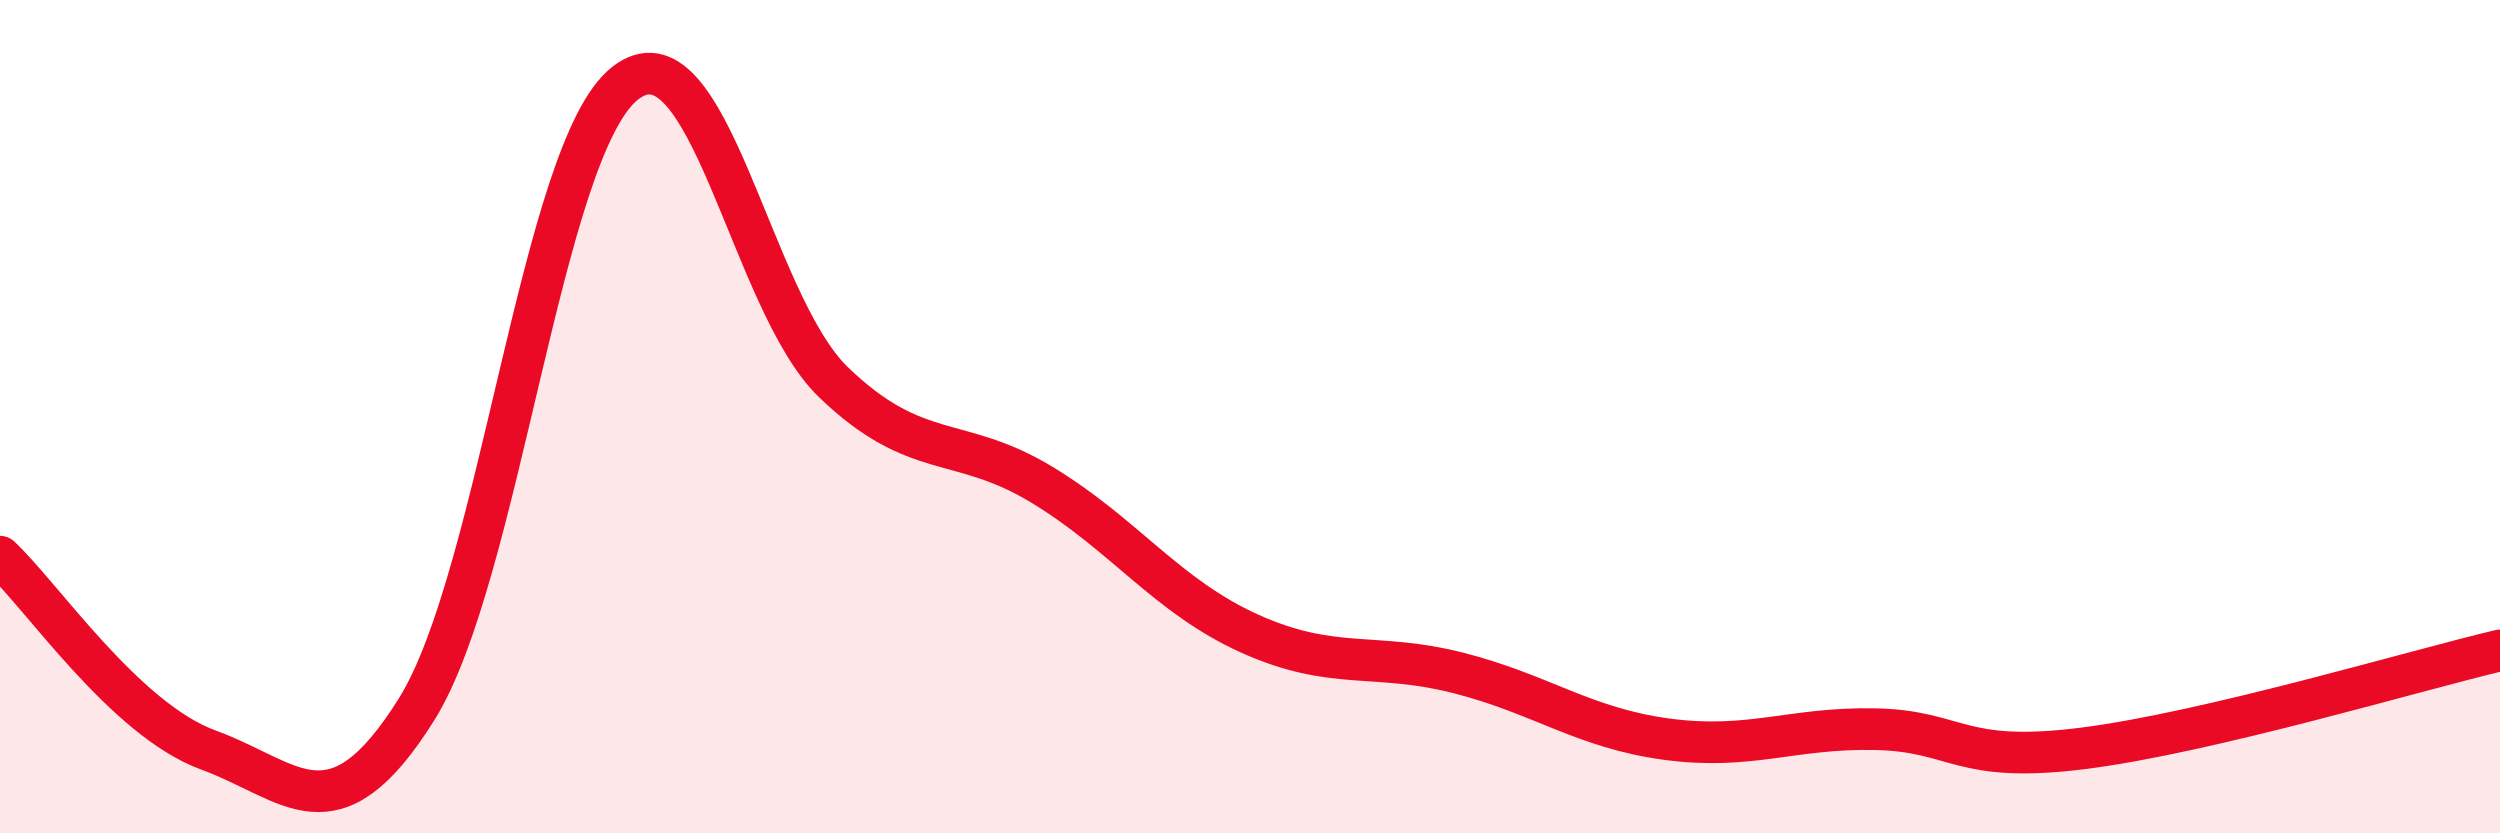
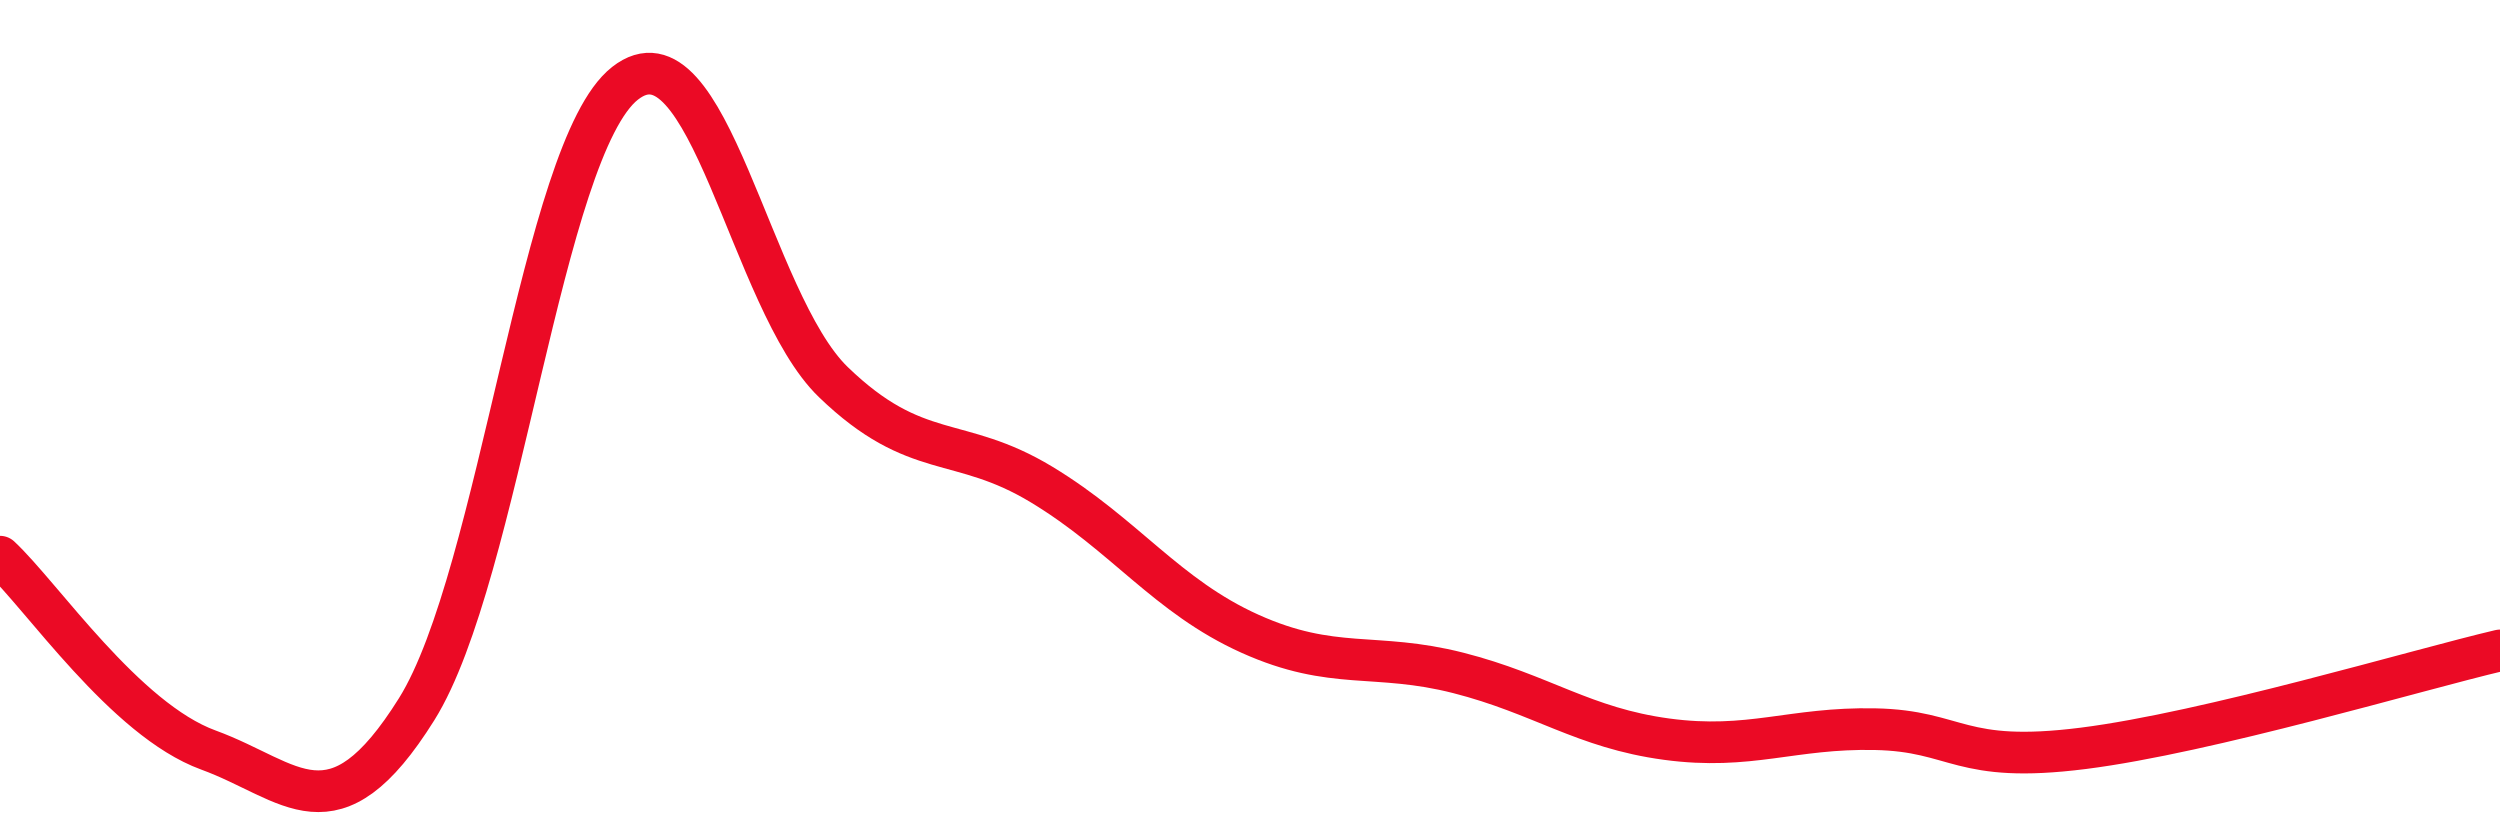
<svg xmlns="http://www.w3.org/2000/svg" width="60" height="20" viewBox="0 0 60 20">
-   <path d="M 0,13.36 C 1,14.29 3,17.27 5,18 C 7,18.73 8,20.22 10,17.02 C 12,13.82 13,3.57 15,2 C 17,0.43 18,7.24 20,9.17 C 22,11.1 23,10.42 25,11.63 C 27,12.84 28,14.31 30,15.21 C 32,16.11 33,15.64 35,16.15 C 37,16.66 38,17.47 40,17.74 C 42,18.01 43,17.46 45,17.5 C 47,17.54 47,18.34 50,17.96 C 53,17.58 58,16.08 60,15.61L60 20L0 20Z" fill="#EB0A25" opacity="0.1" stroke-linecap="round" stroke-linejoin="round" />
  <path d="M 0,13.36 C 1,14.29 3,17.27 5,18 C 7,18.73 8,20.22 10,17.02 C 12,13.82 13,3.57 15,2 C 17,0.43 18,7.24 20,9.17 C 22,11.1 23,10.42 25,11.63 C 27,12.84 28,14.31 30,15.21 C 32,16.11 33,15.64 35,16.15 C 37,16.66 38,17.47 40,17.74 C 42,18.01 43,17.46 45,17.5 C 47,17.54 47,18.34 50,17.96 C 53,17.58 58,16.08 60,15.61" stroke="#EB0A25" stroke-width="1" fill="none" stroke-linecap="round" stroke-linejoin="round" />
</svg>